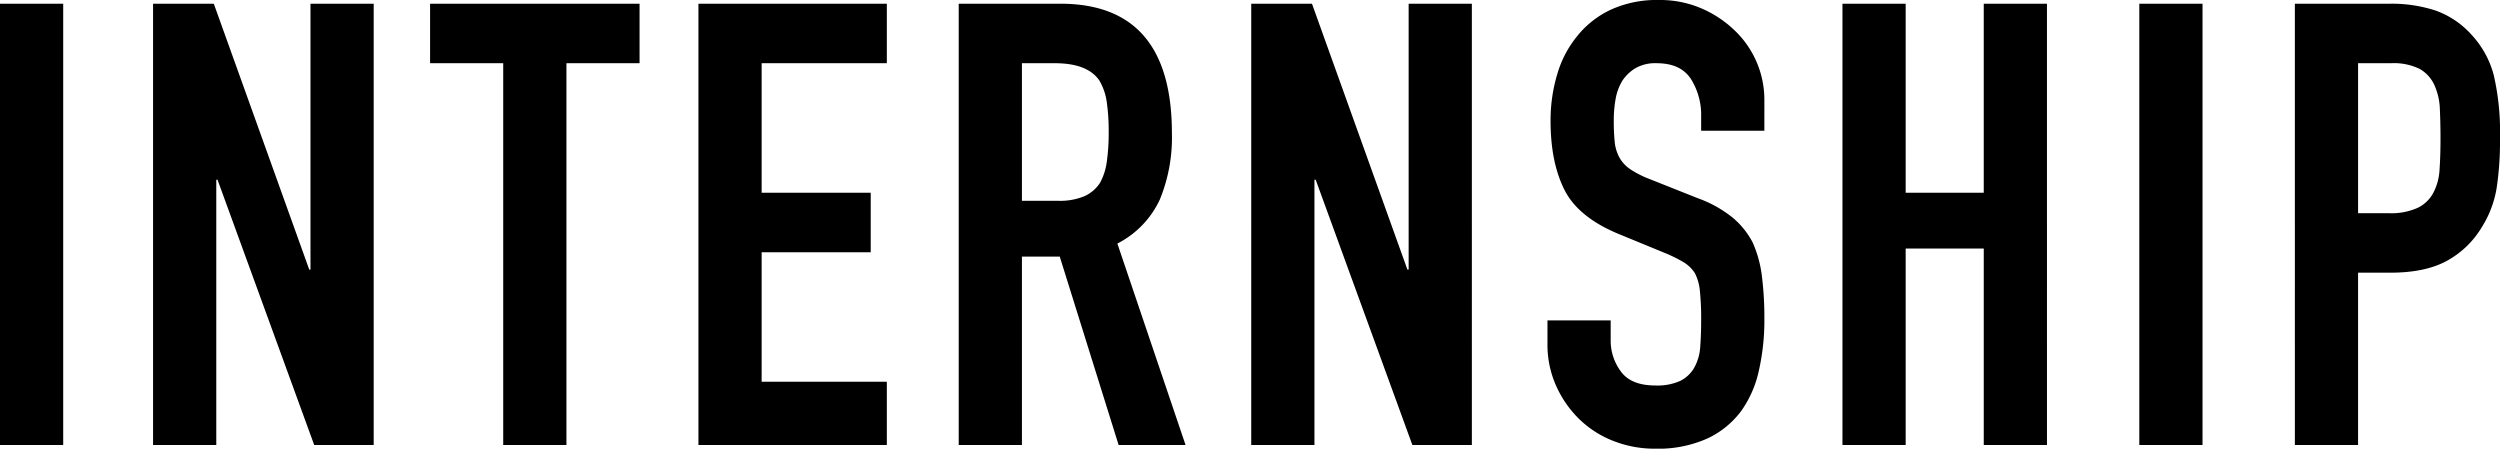
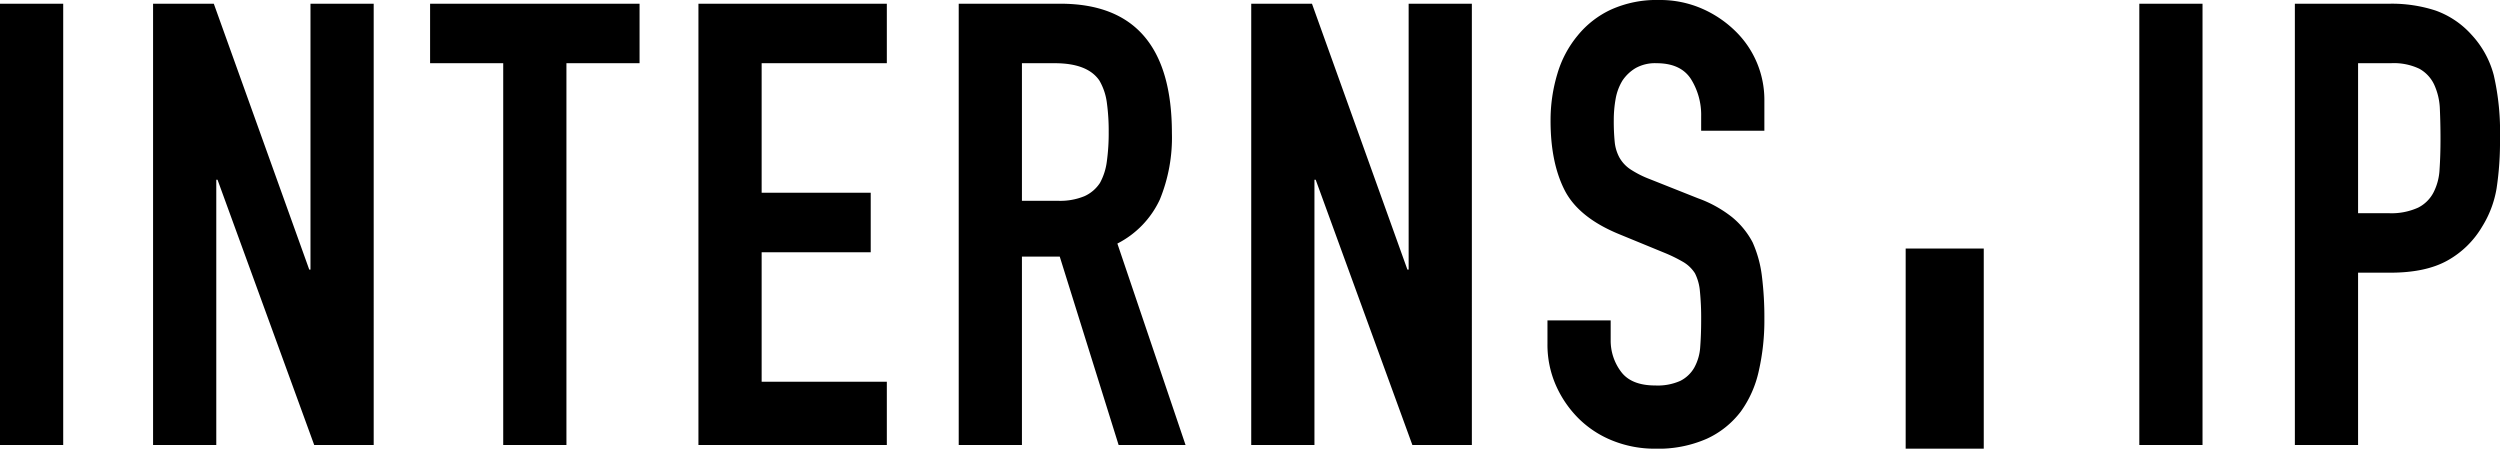
<svg xmlns="http://www.w3.org/2000/svg" width="484.08" height="86.88" viewBox="0 0 484.08 86.88">
-   <path id="h2-img06" d="M-487.44,0V-85.44h12.24V0Zm29.64,0V-85.44h11.76l18.48,51.48h.24V-85.44h12.24V0H-426.6l-18.72-51.36h-.24V0ZM-390,0V-73.92h-14.16V-85.44h40.56v11.52h-14.16V0Zm37.8,0V-85.44h36.48v11.52h-24.24v25.08h21.12v11.52h-21.12v25.08h24.24V0Zm62.64-73.92v26.64h6.96a12.315,12.315,0,0,0,5.16-.9,7.013,7.013,0,0,0,3-2.58,11.729,11.729,0,0,0,1.32-4.14,39.809,39.809,0,0,0,.36-5.7,39.809,39.809,0,0,0-.36-5.7,11.407,11.407,0,0,0-1.44-4.26q-2.28-3.36-8.64-3.36ZM-301.8,0V-85.44h19.68q21.6,0,21.6,25.08a31.607,31.607,0,0,1-2.34,12.84A18.145,18.145,0,0,1-271.08-39l13.2,39h-12.96l-11.4-36.48h-7.32V0Zm56.64,0V-85.44h11.76l18.48,51.48h.24V-85.44h12.24V0h-11.52l-18.72-51.36h-.24V0Zm99.36-60.84h-12.24V-63.6a13.069,13.069,0,0,0-1.98-7.26q-1.98-3.06-6.66-3.06a7.7,7.7,0,0,0-4.08.96,8.046,8.046,0,0,0-2.52,2.4,10.15,10.15,0,0,0-1.32,3.54,23.111,23.111,0,0,0-.36,4.14,40.57,40.57,0,0,0,.18,4.2,7.973,7.973,0,0,0,.9,3,6.673,6.673,0,0,0,2.1,2.28A19.292,19.292,0,0,0-168-51.48l9.36,3.72a23.207,23.207,0,0,1,6.6,3.66,15.822,15.822,0,0,1,3.96,4.86,22.718,22.718,0,0,1,1.8,6.54,64.72,64.72,0,0,1,.48,8.34,43.976,43.976,0,0,1-1.08,10.02,21.108,21.108,0,0,1-3.48,7.86,17.274,17.274,0,0,1-6.6,5.28A23.281,23.281,0,0,1-166.92.72,21.788,21.788,0,0,1-175.2-.84a19.694,19.694,0,0,1-6.6-4.32,21.024,21.024,0,0,1-4.38-6.42,19.494,19.494,0,0,1-1.62-7.98v-4.56h12.24v3.84a10,10,0,0,0,1.98,6.06q1.98,2.7,6.66,2.7a10.74,10.74,0,0,0,4.86-.9,6.461,6.461,0,0,0,2.7-2.58,9.475,9.475,0,0,0,1.14-4.02q.18-2.34.18-5.22a51.728,51.728,0,0,0-.24-5.52,9.5,9.5,0,0,0-.96-3.48,6.747,6.747,0,0,0-2.22-2.16,28.448,28.448,0,0,0-3.66-1.8l-8.76-3.6q-7.92-3.24-10.62-8.58t-2.7-13.38a31.04,31.04,0,0,1,1.32-9.12,20.744,20.744,0,0,1,3.96-7.44,18.149,18.149,0,0,1,6.42-4.98,21.428,21.428,0,0,1,9.3-1.86,20.307,20.307,0,0,1,8.34,1.68,21.483,21.483,0,0,1,6.54,4.44,18.54,18.54,0,0,1,5.52,13.2ZM-130.68,0V-85.44h12.24v36.6h15.12v-36.6h12.24V0h-12.24V-38.04h-15.12V0ZM-73.2,0V-85.44h12.24V0Zm30.12,0V-85.44h18.36a27.293,27.293,0,0,1,8.88,1.32,17.036,17.036,0,0,1,6.96,4.68,18.3,18.3,0,0,1,4.32,7.86A49.155,49.155,0,0,1-3.36-59.4a60.417,60.417,0,0,1-.66,9.72,20.322,20.322,0,0,1-2.82,7.44,17.866,17.866,0,0,1-6.72,6.54q-4.2,2.34-11.04,2.34h-6.24V0Zm12.24-73.92v29.04h5.88a12.509,12.509,0,0,0,5.76-1.08,6.8,6.8,0,0,0,3-3,10.966,10.966,0,0,0,1.14-4.44q.18-2.64.18-5.88,0-3-.12-5.7a12.332,12.332,0,0,0-1.08-4.74,6.814,6.814,0,0,0-2.88-3.12,11.433,11.433,0,0,0-5.52-1.08Z" transform="translate(487.439 86.16)" />
+   <path id="h2-img06" d="M-487.44,0V-85.44h12.24V0Zm29.64,0V-85.44h11.76l18.48,51.48h.24V-85.44h12.24V0H-426.6l-18.72-51.36h-.24V0ZM-390,0V-73.92h-14.16V-85.44h40.56v11.52h-14.16V0Zm37.8,0V-85.44h36.48v11.52h-24.24v25.08h21.12v11.52h-21.12v25.08h24.24V0Zm62.64-73.92v26.64h6.96a12.315,12.315,0,0,0,5.16-.9,7.013,7.013,0,0,0,3-2.58,11.729,11.729,0,0,0,1.32-4.14,39.809,39.809,0,0,0,.36-5.7,39.809,39.809,0,0,0-.36-5.7,11.407,11.407,0,0,0-1.44-4.26q-2.28-3.36-8.64-3.36ZM-301.8,0V-85.44h19.68q21.6,0,21.6,25.08a31.607,31.607,0,0,1-2.34,12.84A18.145,18.145,0,0,1-271.08-39l13.2,39h-12.96l-11.4-36.48h-7.32V0Zm56.64,0V-85.44h11.76l18.48,51.48h.24V-85.44h12.24V0h-11.52l-18.72-51.36h-.24V0Zm99.36-60.84h-12.24V-63.6a13.069,13.069,0,0,0-1.98-7.26q-1.98-3.06-6.66-3.06a7.7,7.7,0,0,0-4.08.96,8.046,8.046,0,0,0-2.52,2.4,10.15,10.15,0,0,0-1.32,3.54,23.111,23.111,0,0,0-.36,4.14,40.57,40.57,0,0,0,.18,4.2,7.973,7.973,0,0,0,.9,3,6.673,6.673,0,0,0,2.1,2.28A19.292,19.292,0,0,0-168-51.48l9.36,3.72a23.207,23.207,0,0,1,6.6,3.66,15.822,15.822,0,0,1,3.96,4.86,22.718,22.718,0,0,1,1.8,6.54,64.72,64.72,0,0,1,.48,8.34,43.976,43.976,0,0,1-1.08,10.02,21.108,21.108,0,0,1-3.48,7.86,17.274,17.274,0,0,1-6.6,5.28A23.281,23.281,0,0,1-166.92.72,21.788,21.788,0,0,1-175.2-.84a19.694,19.694,0,0,1-6.6-4.32,21.024,21.024,0,0,1-4.38-6.42,19.494,19.494,0,0,1-1.62-7.98v-4.56h12.24v3.84a10,10,0,0,0,1.98,6.06q1.98,2.7,6.66,2.7a10.74,10.74,0,0,0,4.86-.9,6.461,6.461,0,0,0,2.7-2.58,9.475,9.475,0,0,0,1.14-4.02q.18-2.34.18-5.22a51.728,51.728,0,0,0-.24-5.52,9.5,9.5,0,0,0-.96-3.48,6.747,6.747,0,0,0-2.22-2.16,28.448,28.448,0,0,0-3.66-1.8l-8.76-3.6q-7.92-3.24-10.62-8.58t-2.7-13.38a31.04,31.04,0,0,1,1.32-9.12,20.744,20.744,0,0,1,3.96-7.44,18.149,18.149,0,0,1,6.42-4.98,21.428,21.428,0,0,1,9.3-1.86,20.307,20.307,0,0,1,8.34,1.68,21.483,21.483,0,0,1,6.54,4.44,18.54,18.54,0,0,1,5.52,13.2ZM-130.68,0h12.24v36.6h15.12v-36.6h12.24V0h-12.24V-38.04h-15.12V0ZM-73.2,0V-85.44h12.24V0Zm30.12,0V-85.44h18.36a27.293,27.293,0,0,1,8.88,1.32,17.036,17.036,0,0,1,6.96,4.68,18.3,18.3,0,0,1,4.32,7.86A49.155,49.155,0,0,1-3.36-59.4a60.417,60.417,0,0,1-.66,9.72,20.322,20.322,0,0,1-2.82,7.44,17.866,17.866,0,0,1-6.72,6.54q-4.2,2.34-11.04,2.34h-6.24V0Zm12.24-73.92v29.04h5.88a12.509,12.509,0,0,0,5.76-1.08,6.8,6.8,0,0,0,3-3,10.966,10.966,0,0,0,1.14-4.44q.18-2.64.18-5.88,0-3-.12-5.7a12.332,12.332,0,0,0-1.08-4.74,6.814,6.814,0,0,0-2.88-3.12,11.433,11.433,0,0,0-5.52-1.08Z" transform="translate(487.439 86.16)" />
</svg>